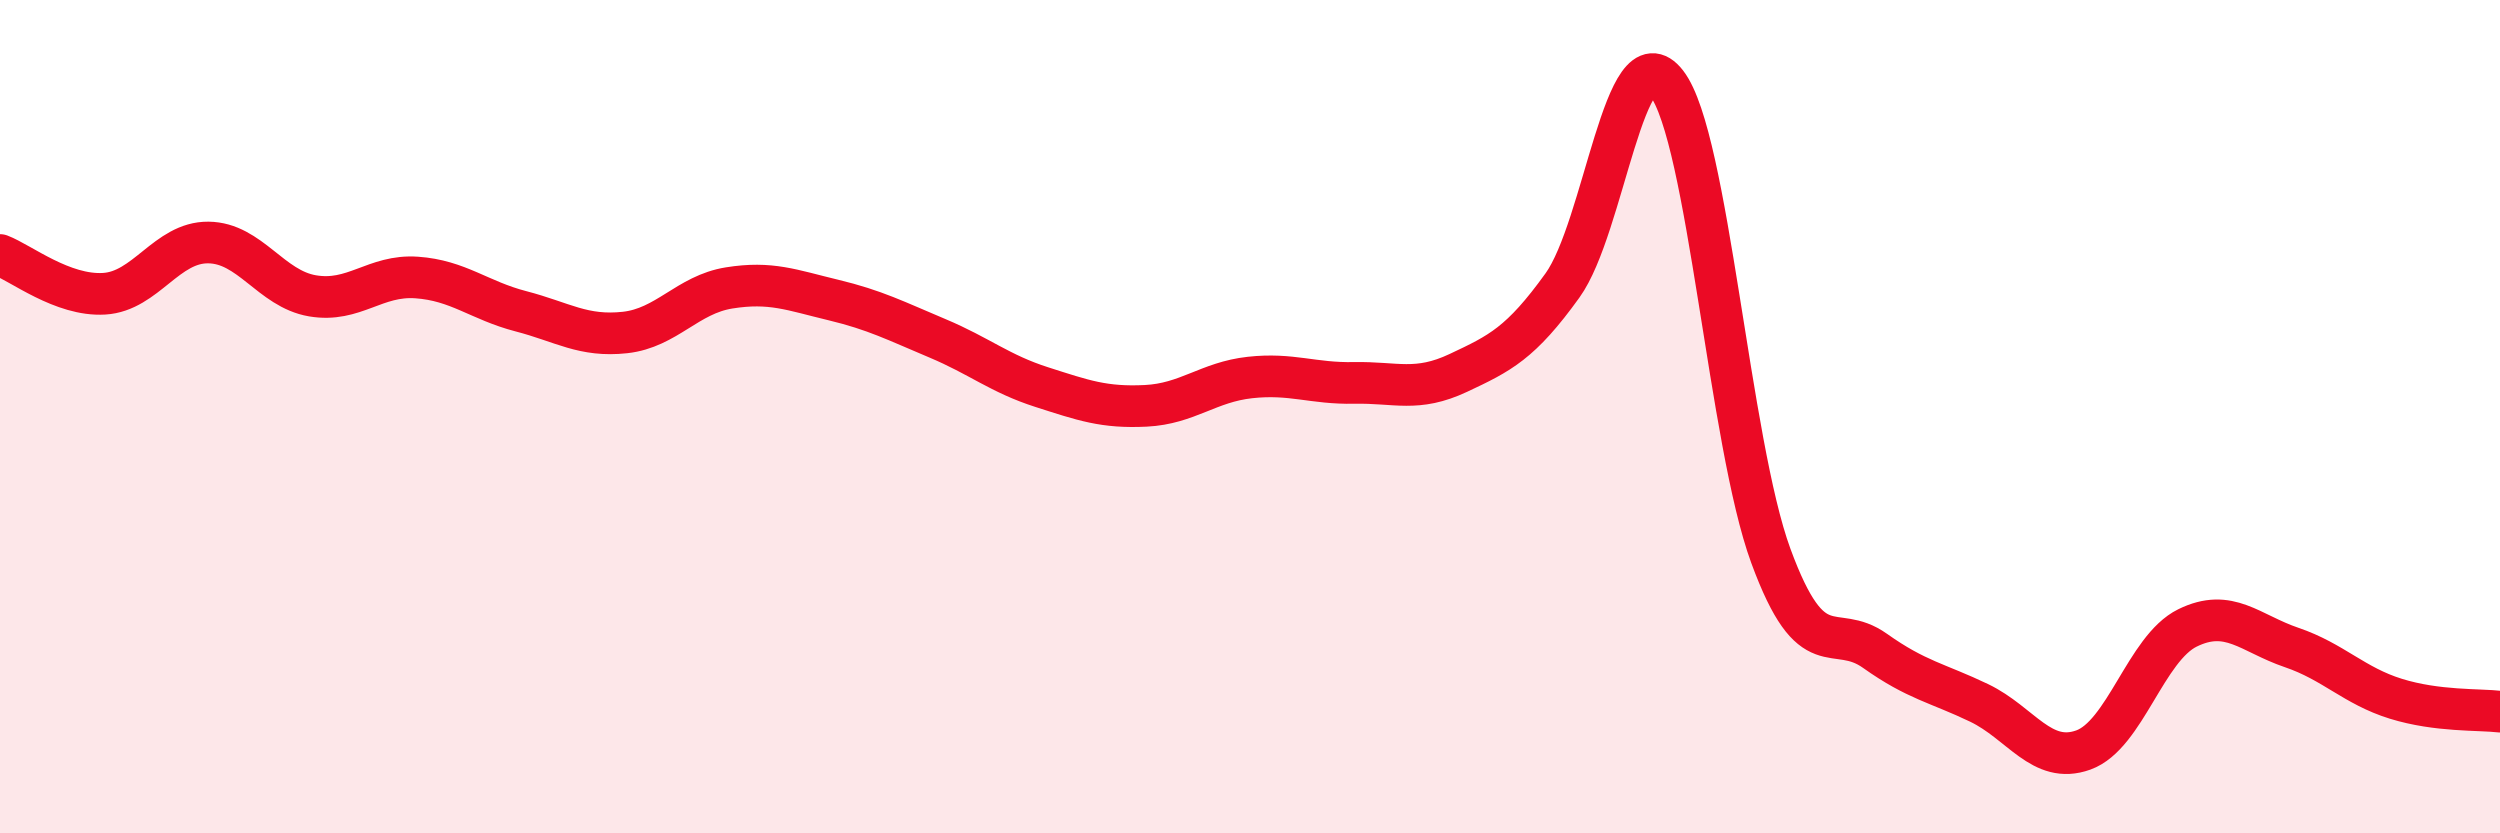
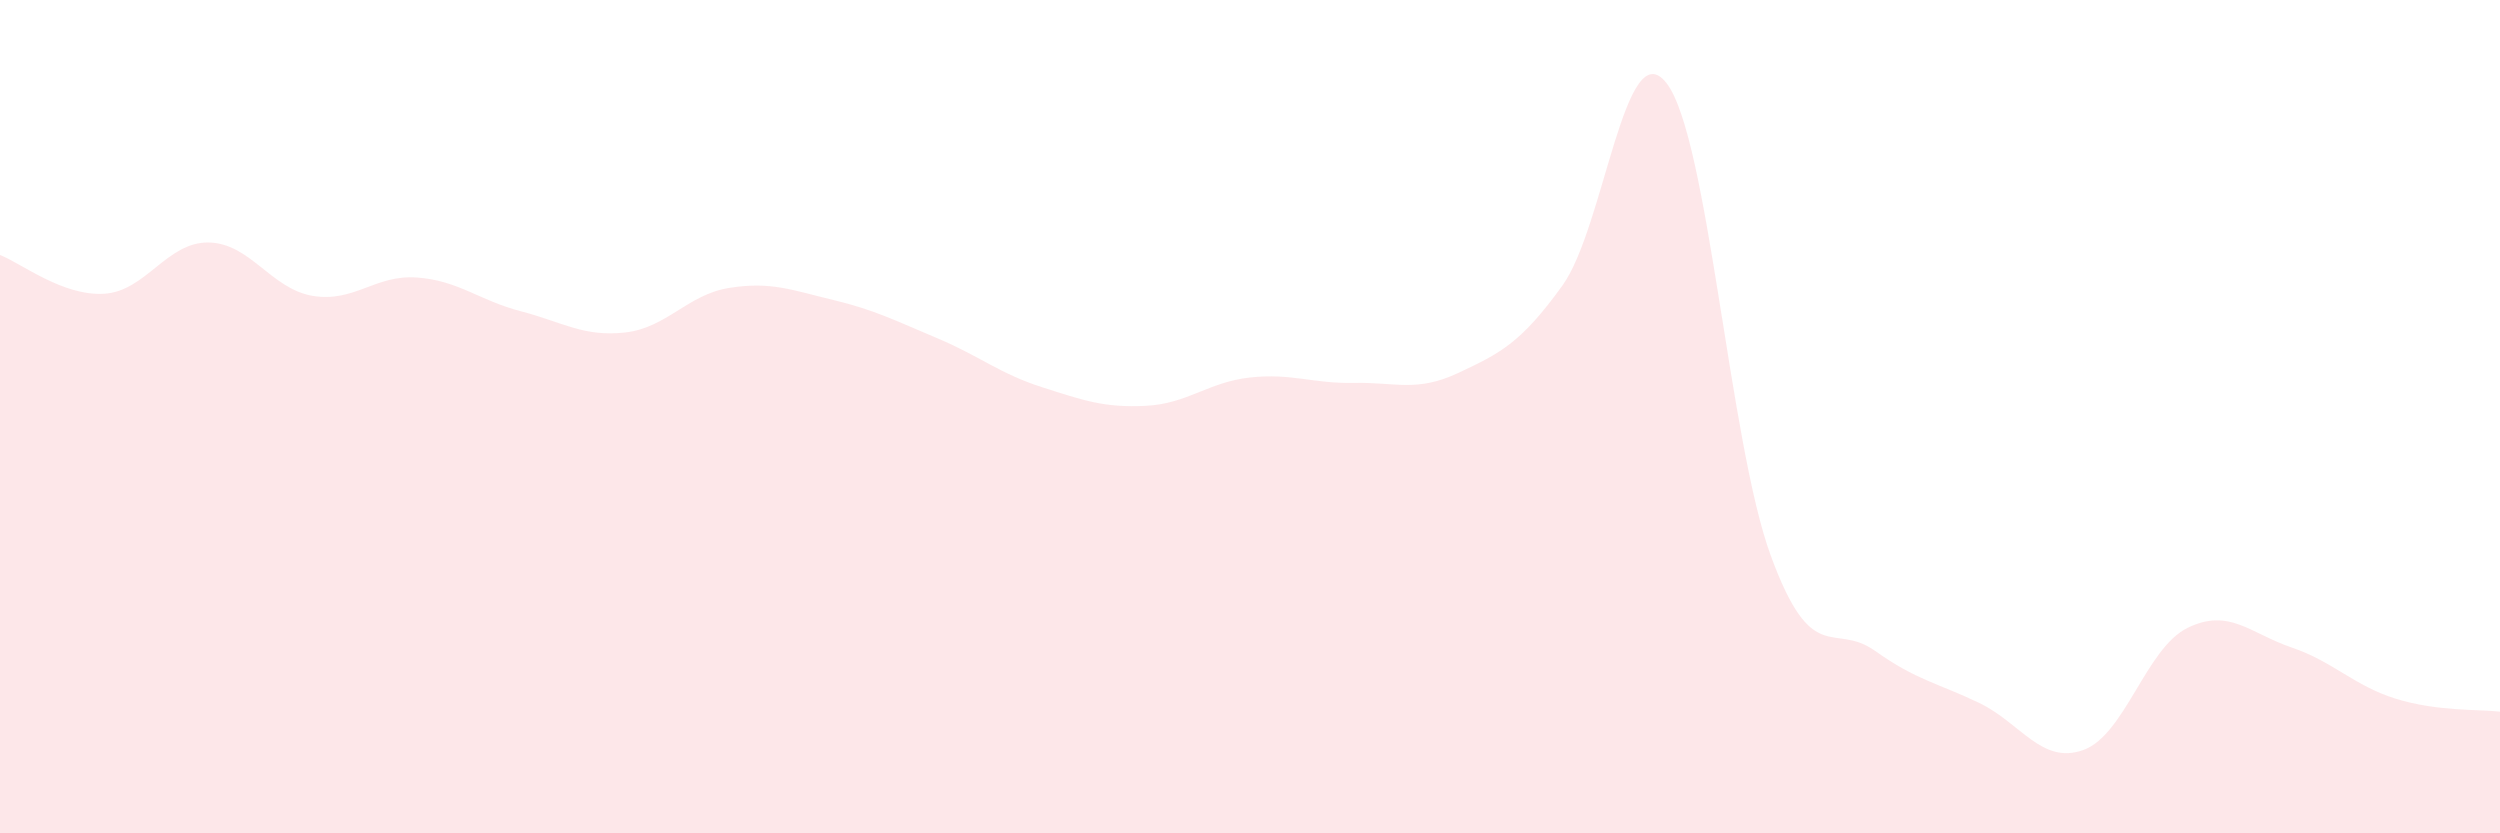
<svg xmlns="http://www.w3.org/2000/svg" width="60" height="20" viewBox="0 0 60 20">
  <path d="M 0,6.12 C 0.5,6.31 1.5,7.11 2.5,7.05 C 3.5,6.99 4,5.81 5,5.82 C 6,5.83 6.5,6.93 7.5,7.1 C 8.5,7.27 9,6.59 10,6.66 C 11,6.73 11.5,7.21 12.5,7.47 C 13.5,7.73 14,8.09 15,7.98 C 16,7.87 16.5,7.07 17.5,6.91 C 18.5,6.75 19,6.96 20,7.2 C 21,7.44 21.5,7.7 22.5,8.12 C 23.5,8.54 24,8.97 25,9.29 C 26,9.61 26.5,9.79 27.5,9.74 C 28.5,9.69 29,9.17 30,9.06 C 31,8.95 31.5,9.21 32.5,9.19 C 33.5,9.17 34,9.42 35,8.95 C 36,8.48 36.5,8.24 37.5,6.85 C 38.5,5.46 39,0.7 40,2 C 41,3.3 41.5,10.62 42.5,13.34 C 43.5,16.06 44,14.91 45,15.62 C 46,16.33 46.5,16.39 47.5,16.87 C 48.5,17.35 49,18.36 50,18 C 51,17.64 51.5,15.56 52.5,15.07 C 53.5,14.58 54,15.2 55,15.54 C 56,15.88 56.5,16.46 57.5,16.77 C 58.5,17.08 59.5,17.02 60,17.08L60 20L0 20Z" fill="#EB0A25" opacity="0.1" stroke-linecap="round" stroke-linejoin="round" />
-   <path d="M 0,6.12 C 0.5,6.31 1.5,7.11 2.5,7.05 C 3.5,6.99 4,5.81 5,5.82 C 6,5.83 6.5,6.93 7.5,7.1 C 8.5,7.27 9,6.59 10,6.66 C 11,6.73 11.5,7.21 12.5,7.47 C 13.5,7.73 14,8.09 15,7.98 C 16,7.87 16.5,7.07 17.5,6.91 C 18.5,6.75 19,6.96 20,7.2 C 21,7.44 21.5,7.7 22.5,8.12 C 23.5,8.54 24,8.97 25,9.29 C 26,9.61 26.5,9.79 27.5,9.74 C 28.5,9.69 29,9.17 30,9.06 C 31,8.95 31.5,9.21 32.5,9.19 C 33.5,9.17 34,9.42 35,8.95 C 36,8.48 36.5,8.24 37.5,6.85 C 38.5,5.46 39,0.7 40,2 C 41,3.3 41.5,10.62 42.5,13.34 C 43.5,16.06 44,14.91 45,15.62 C 46,16.33 46.5,16.39 47.5,16.87 C 48.5,17.35 49,18.36 50,18 C 51,17.64 51.5,15.56 52.5,15.07 C 53.5,14.58 54,15.2 55,15.54 C 56,15.88 56.5,16.46 57.5,16.77 C 58.5,17.08 59.5,17.02 60,17.08" stroke="#EB0A25" stroke-width="1" fill="none" stroke-linecap="round" stroke-linejoin="round" />
</svg>